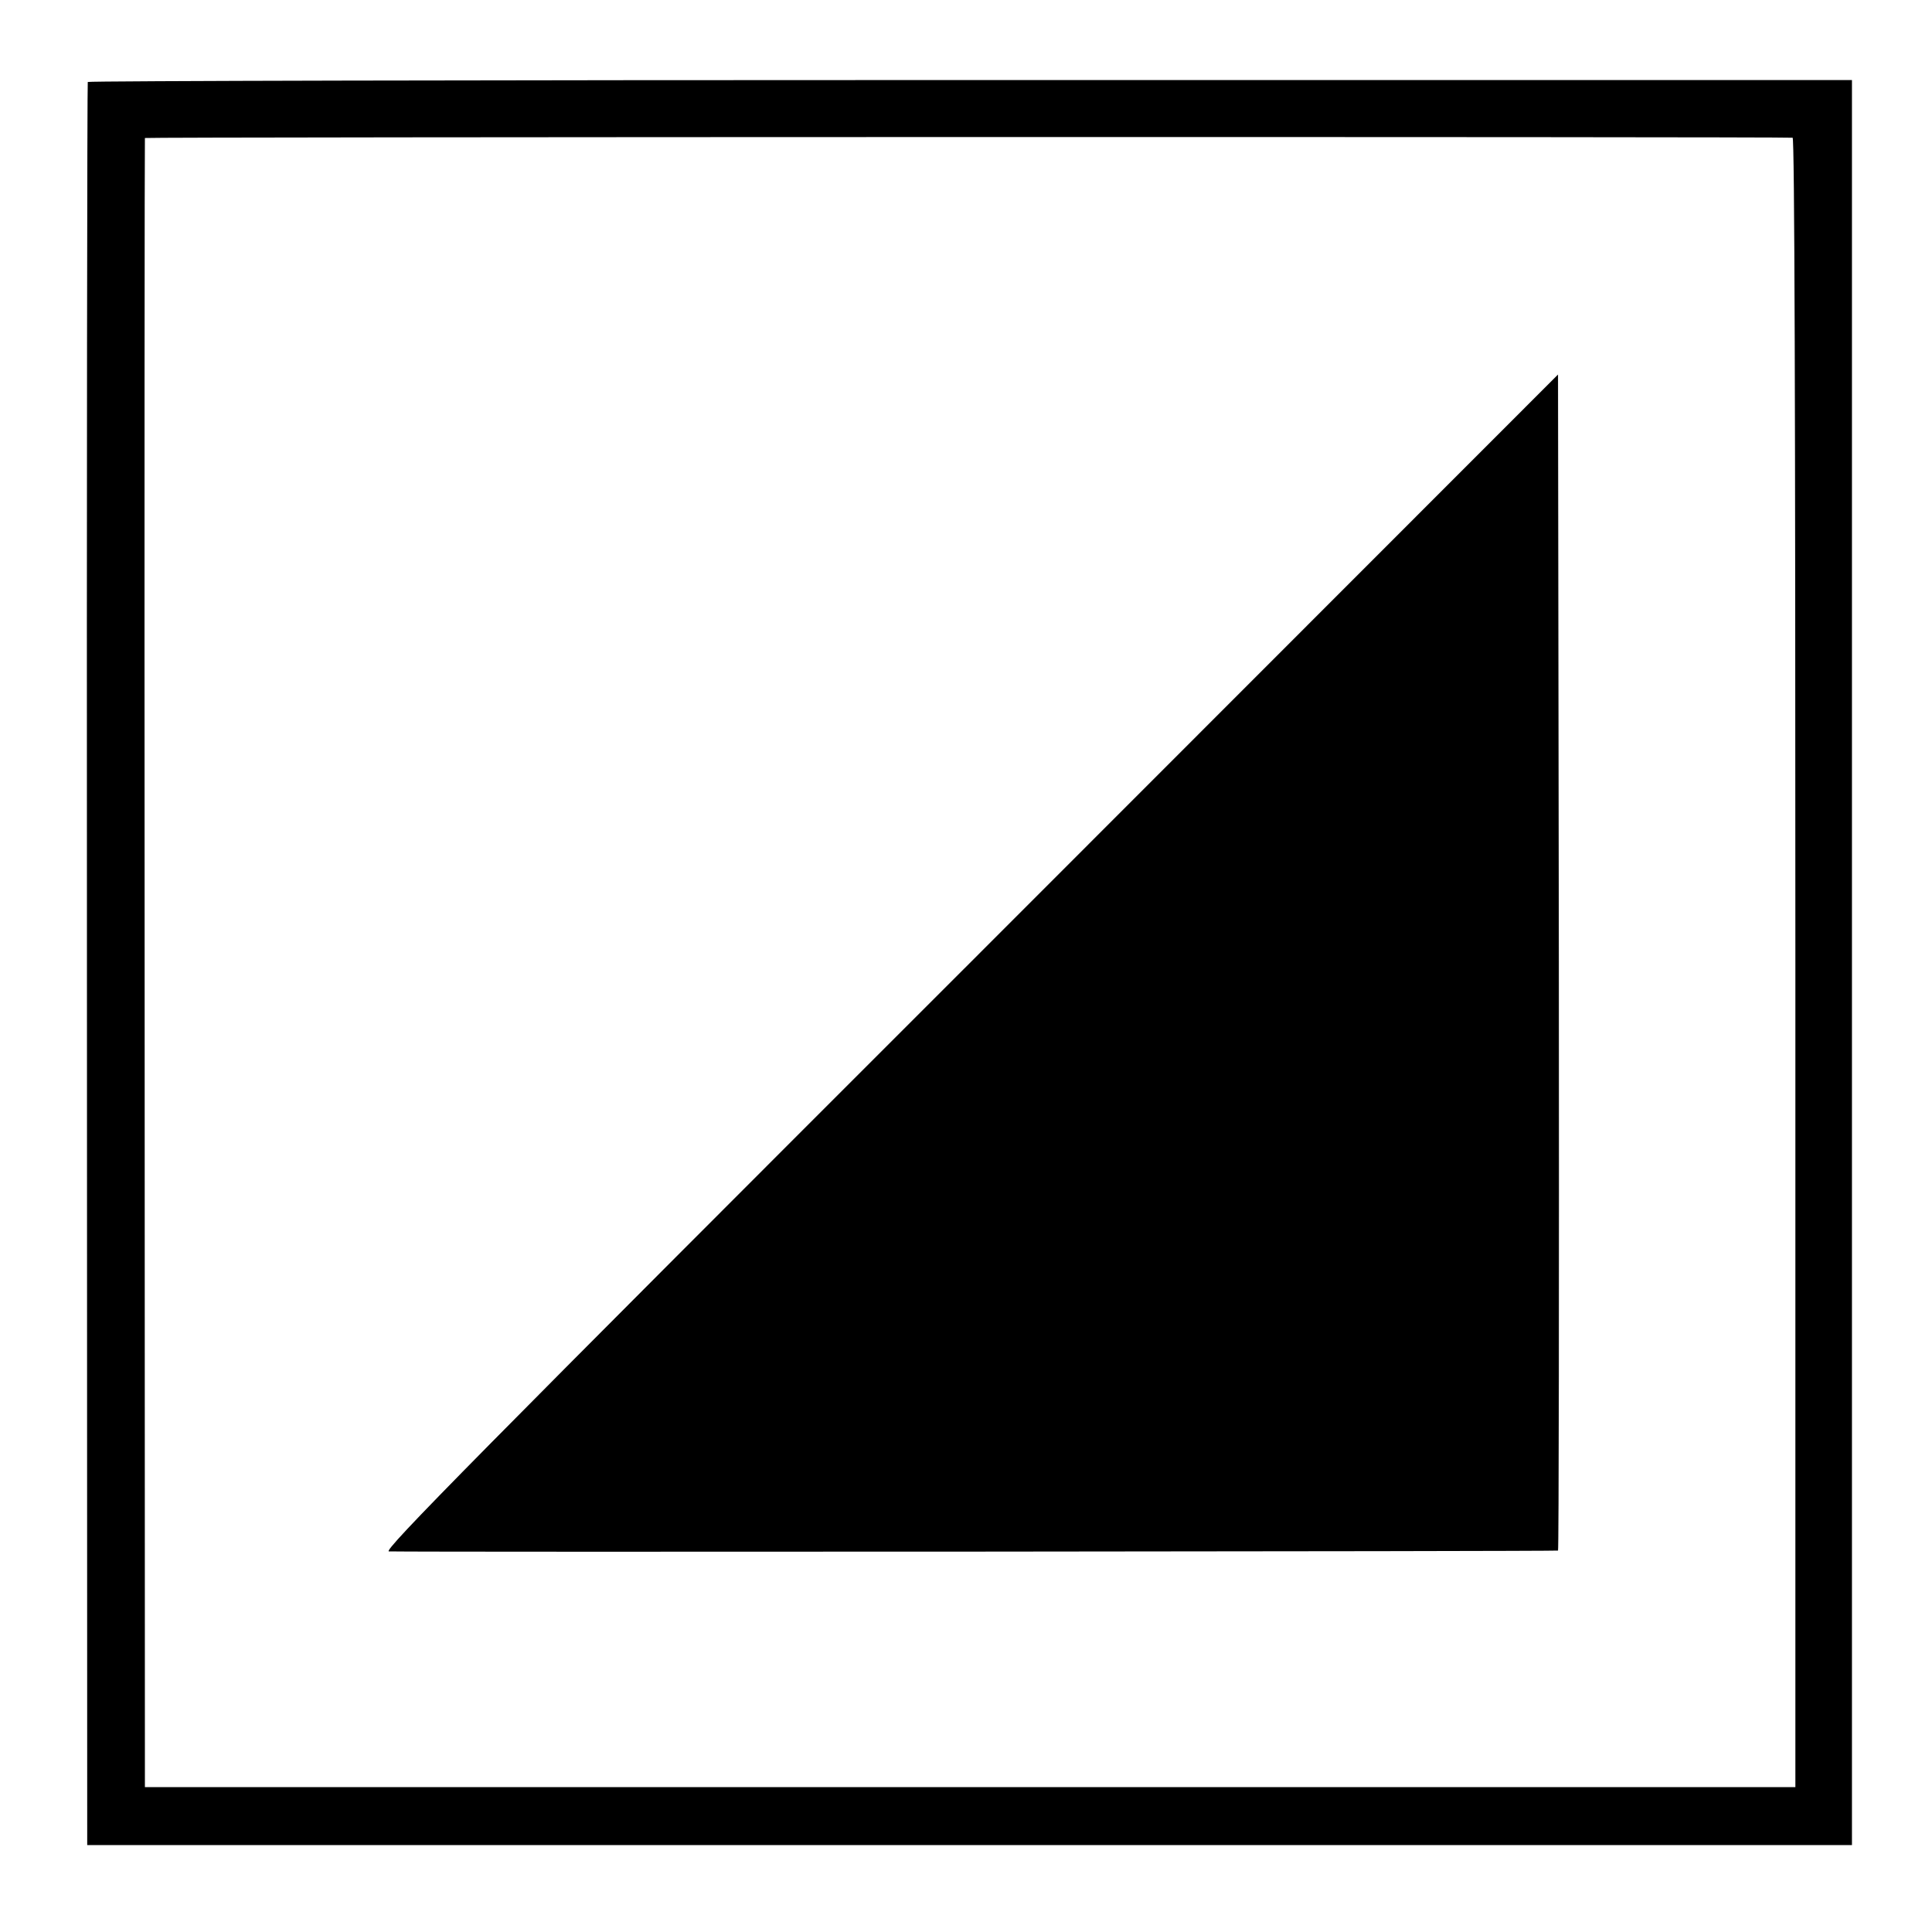
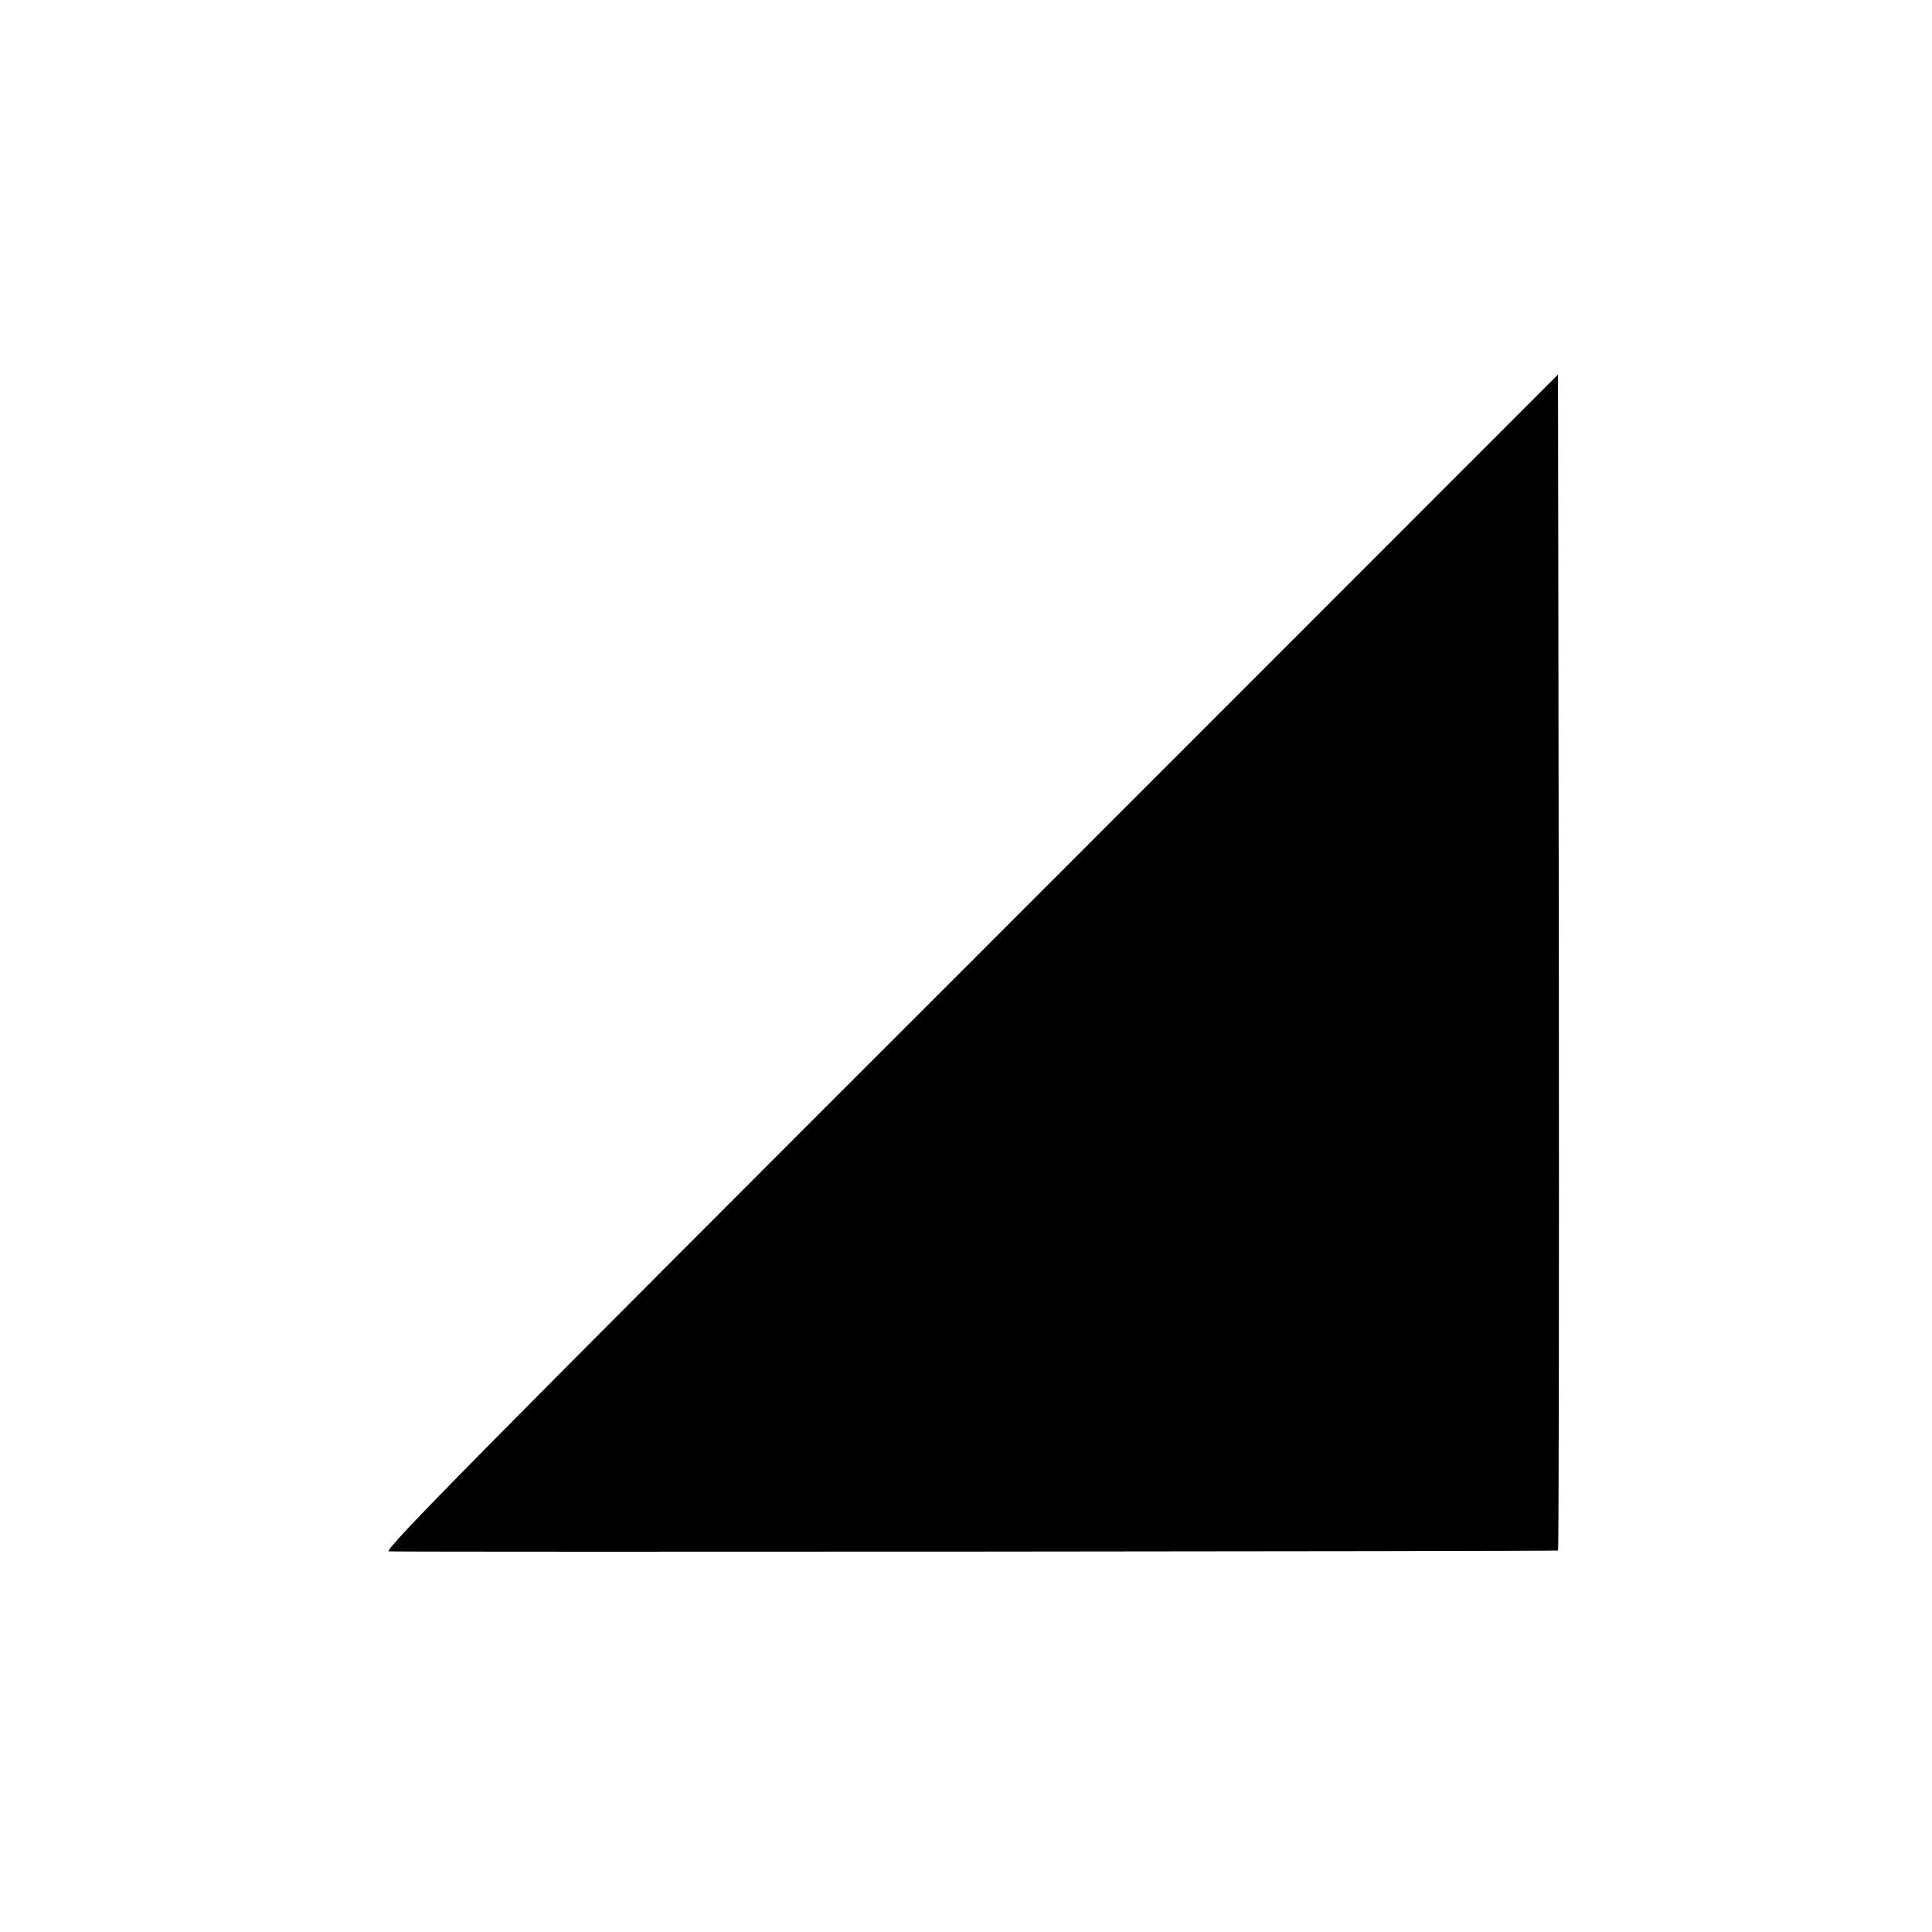
<svg xmlns="http://www.w3.org/2000/svg" version="1.0" width="700pt" height="700pt" viewBox="0 0 700 700" preserveAspectRatio="xMidYMid meet">
  <g transform="translate(0,700) scale(0.1,-0.1)" fill="#000000" stroke="none">
-     <path d="M318 6703 c-2 -5 -4 -1443 -3 -3198 l1 -3190 3197 0 3197 0 0 3197 0 3198 -3194 0 c-1757 0 -3196 -3 -3198 -7z m6177 -202 c7 -1 10 -967 10 -2988 l0 -2988 -2990 0 -2990 0 -1 2985 c-1 1642 0 2987 1 2990 3 4 5936 5 5970 1z" />
    <path d="M3514 3511 c-1794 -1793 -2128 -2131 -2105 -2132 144 -3 4233 0 4236 3 3 3 4 962 3 2133 l-3 2128 -2131 -2132z" />
  </g>
</svg>